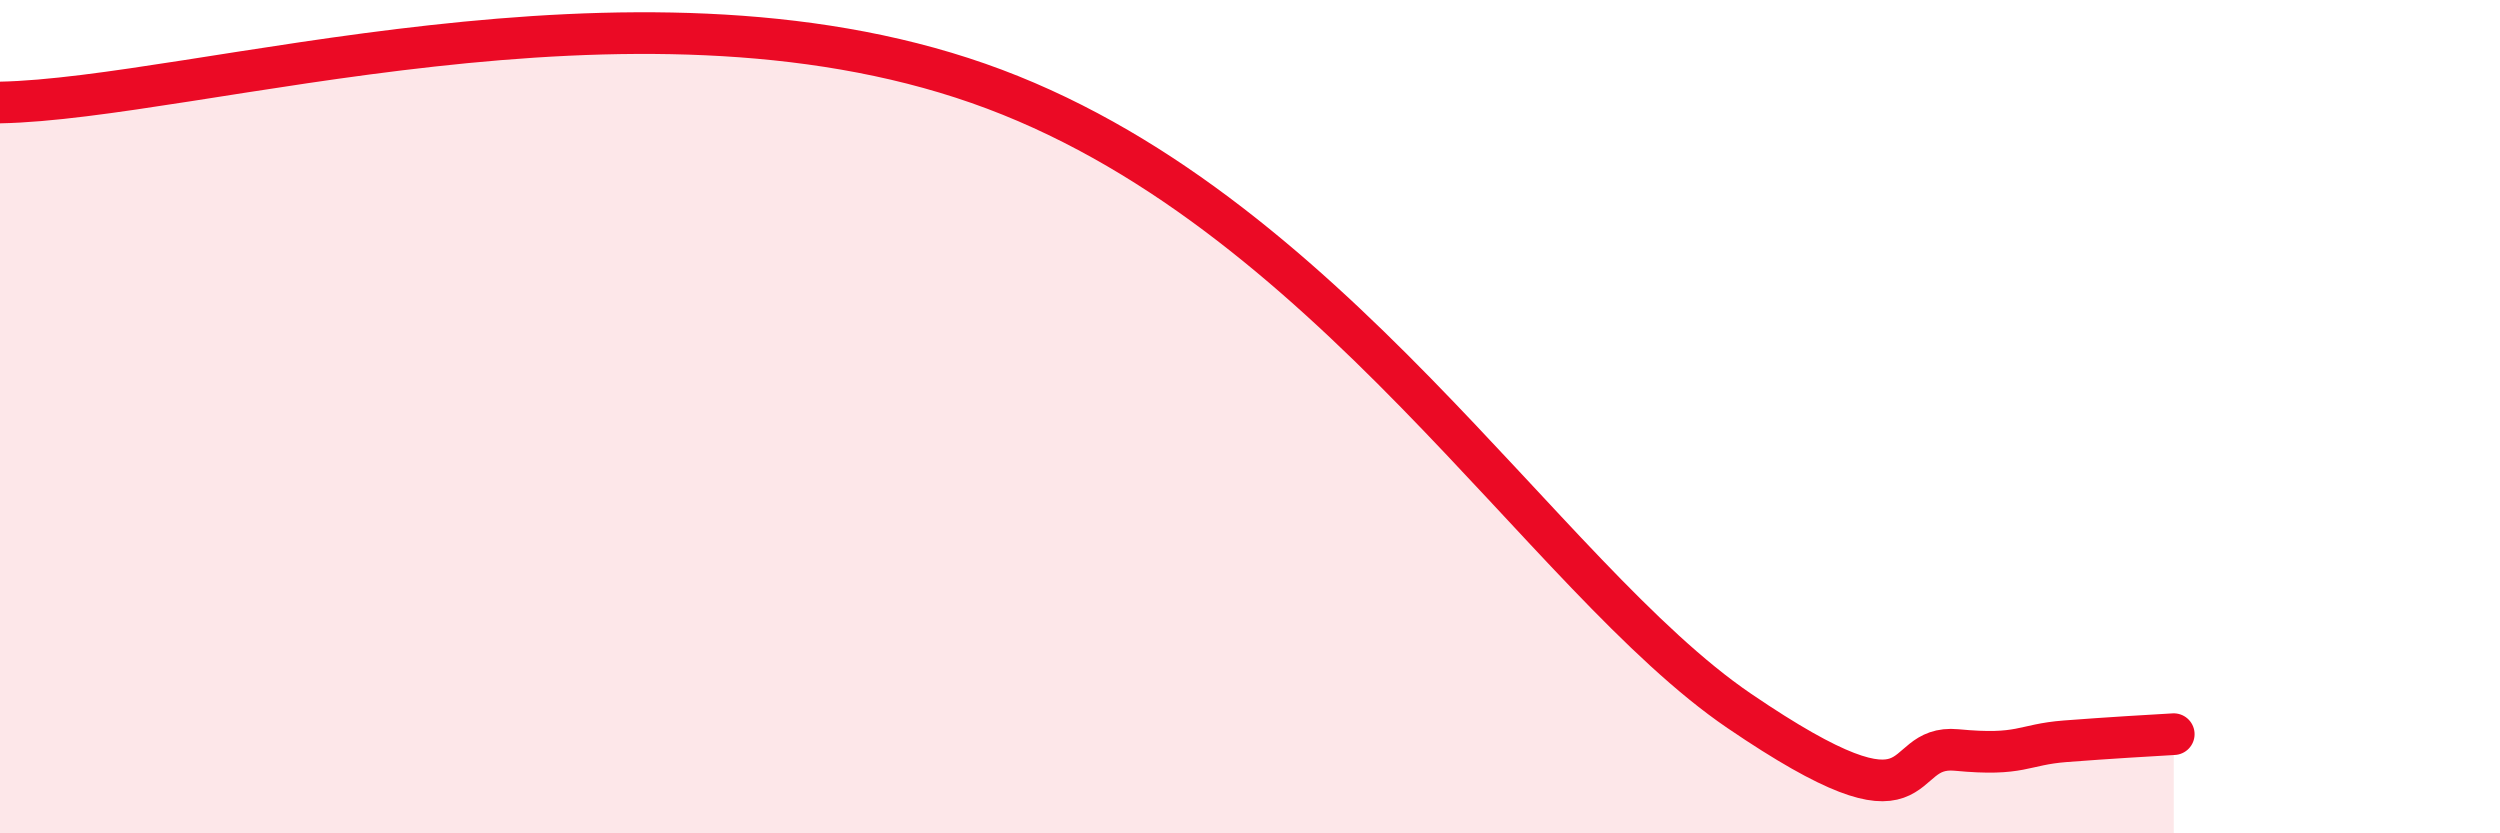
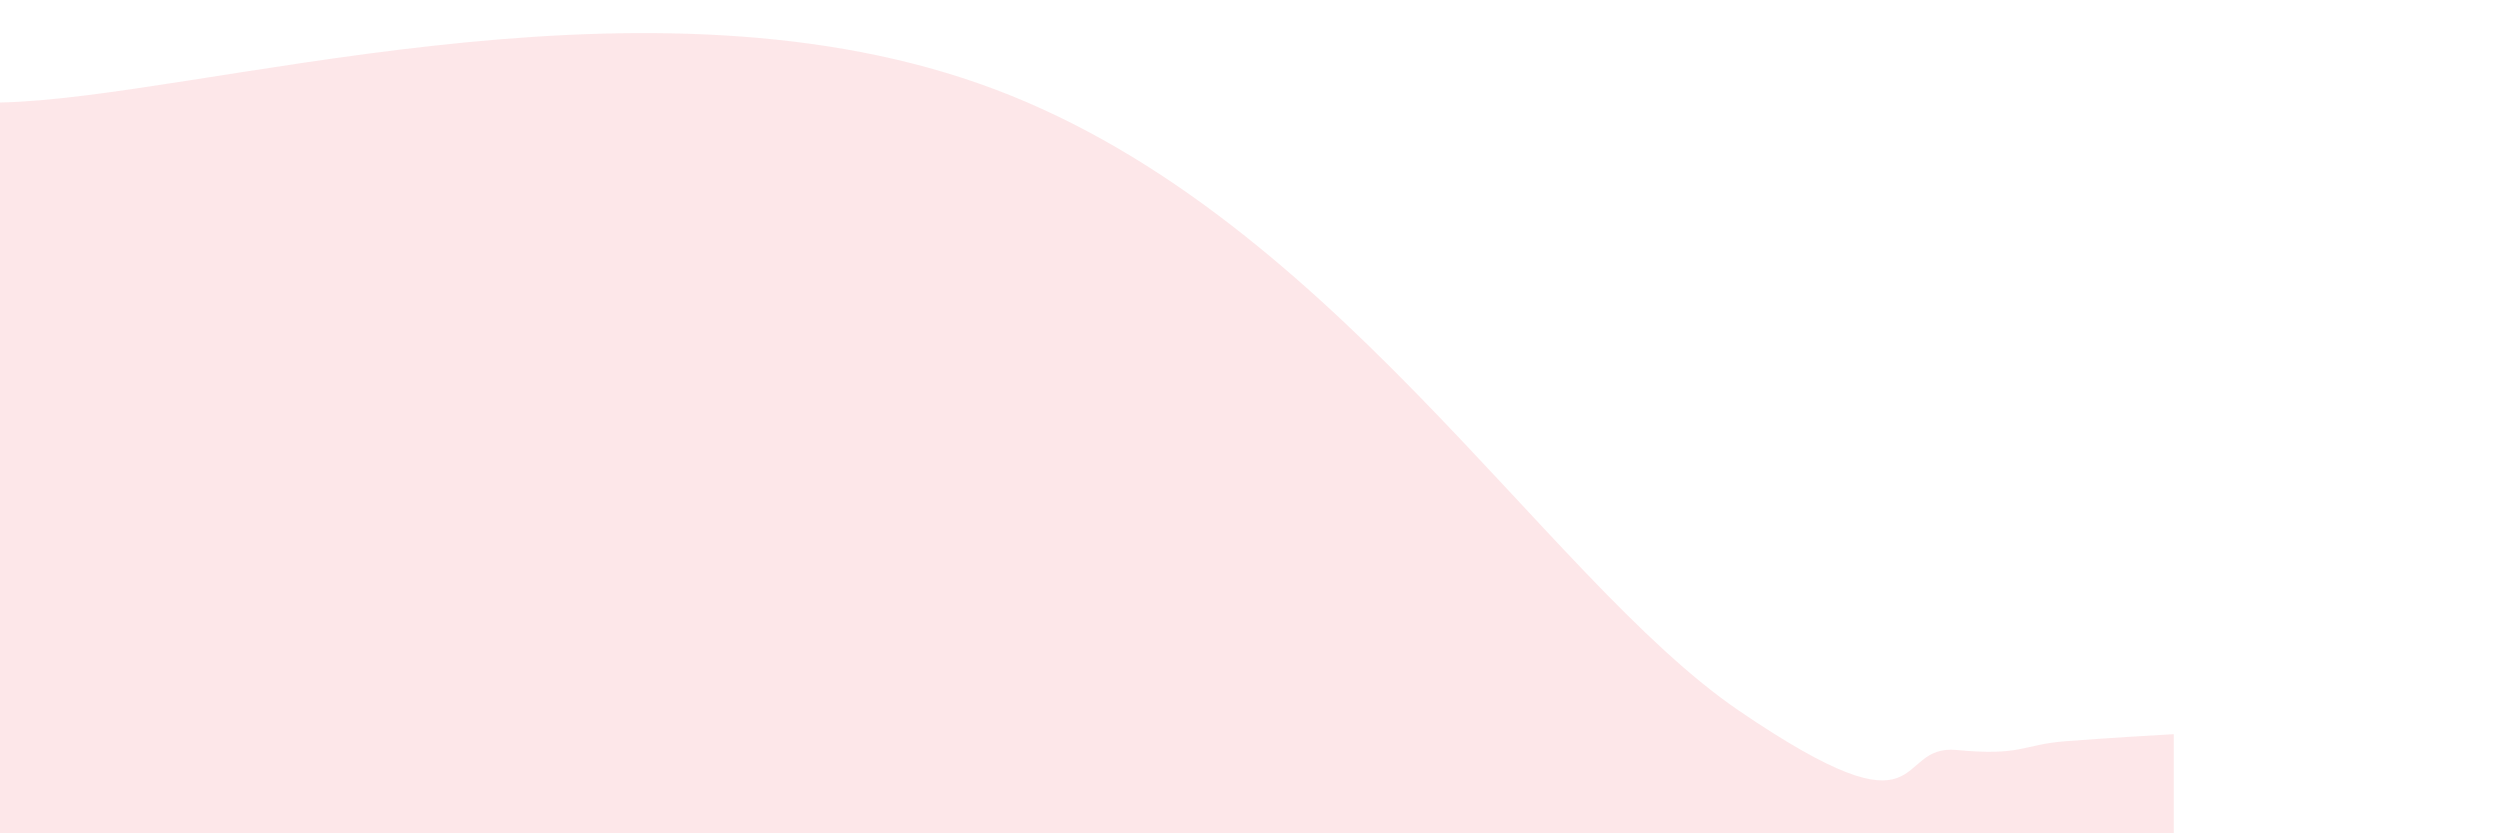
<svg xmlns="http://www.w3.org/2000/svg" width="60" height="20" viewBox="0 0 60 20">
  <path d="M 0,2.46 C 4.7,2.37 15.13,-0.92 23.48,2 C 31.83,4.92 37.04,13.86 41.74,17.06 C 46.44,20.26 45.39,17.85 46.96,18 C 48.53,18.15 48.53,17.87 49.57,17.79 C 50.61,17.71 51.65,17.65 52.17,17.62L52.17 20L0 20Z" fill="#EB0A25" opacity="0.1" stroke-linecap="round" stroke-linejoin="round" />
-   <path d="M 0,2.46 C 4.7,2.37 15.13,-0.92 23.48,2 C 31.83,4.92 37.04,13.86 41.74,17.06 C 46.44,20.26 45.39,17.85 46.96,18 C 48.53,18.15 48.53,17.87 49.57,17.79 C 50.61,17.71 51.65,17.65 52.17,17.62" stroke="#EB0A25" stroke-width="1" fill="none" stroke-linecap="round" stroke-linejoin="round" />
</svg>